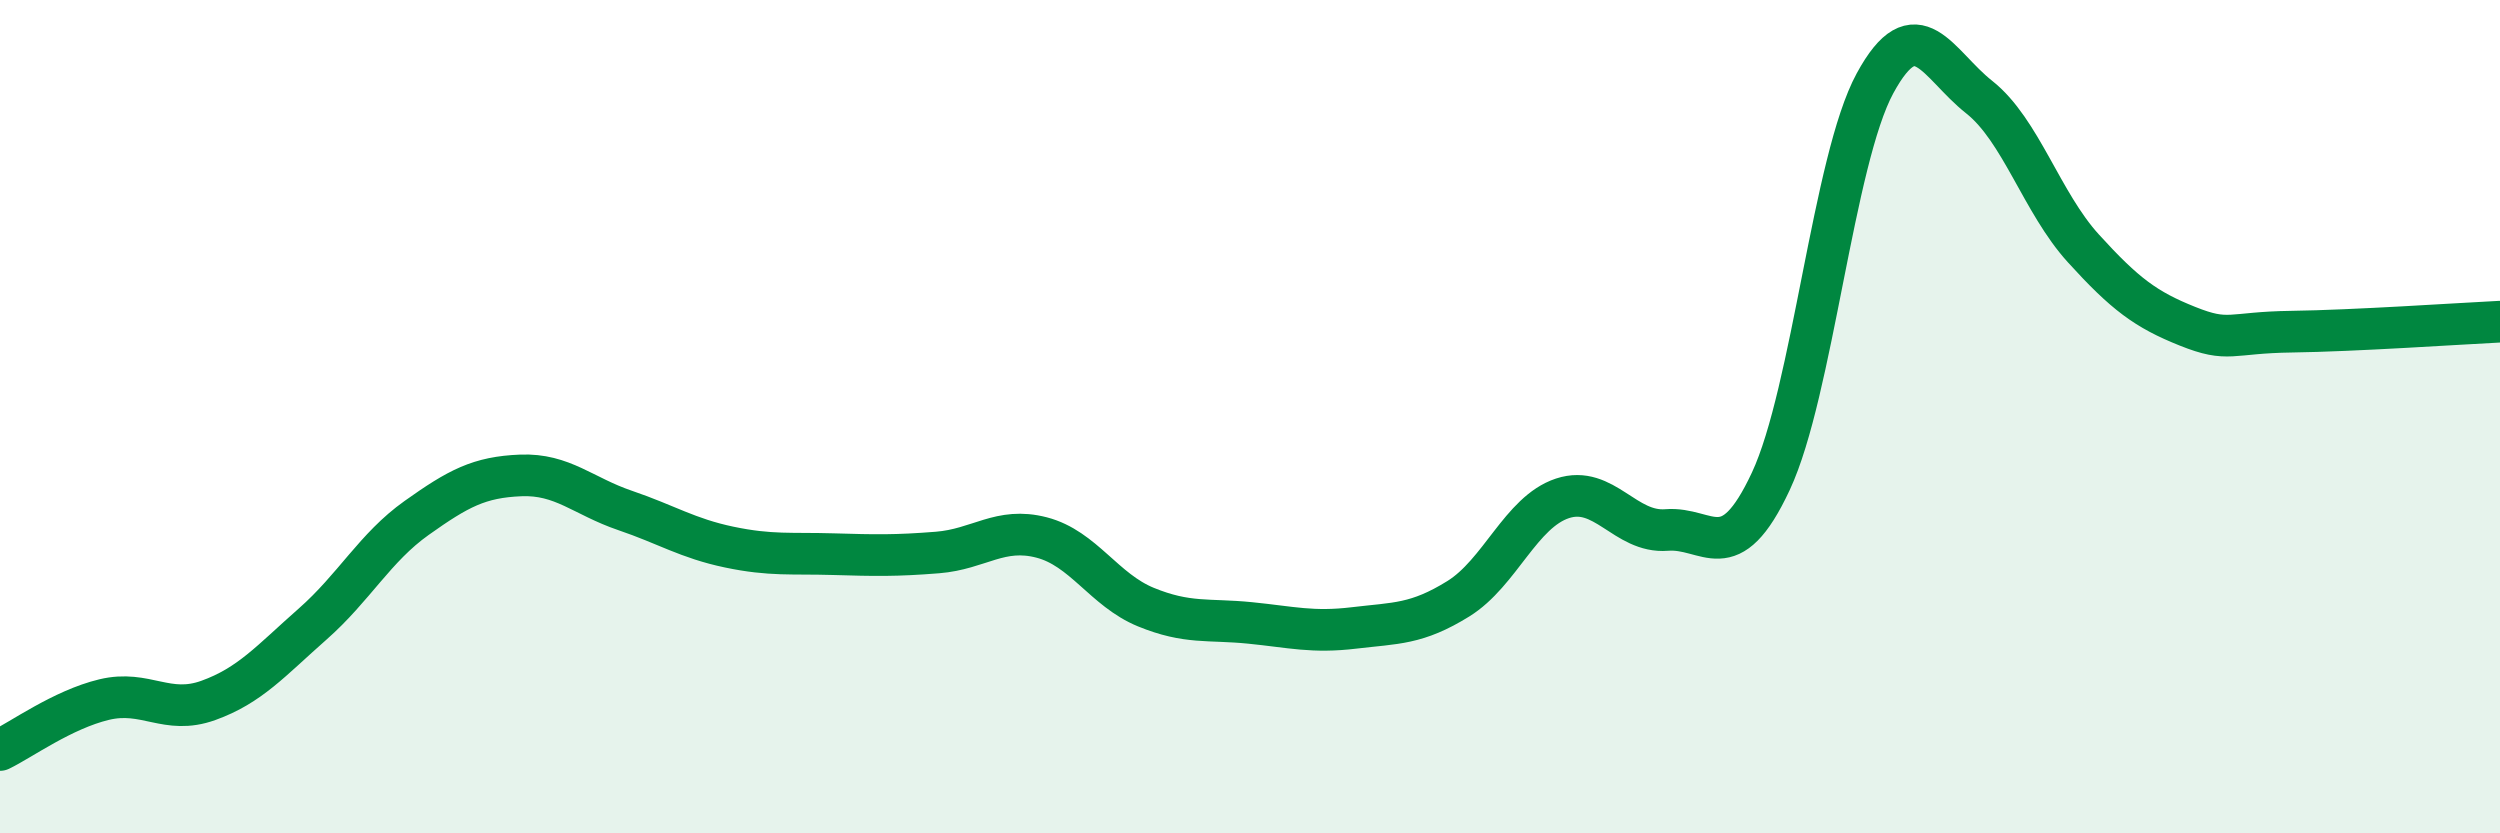
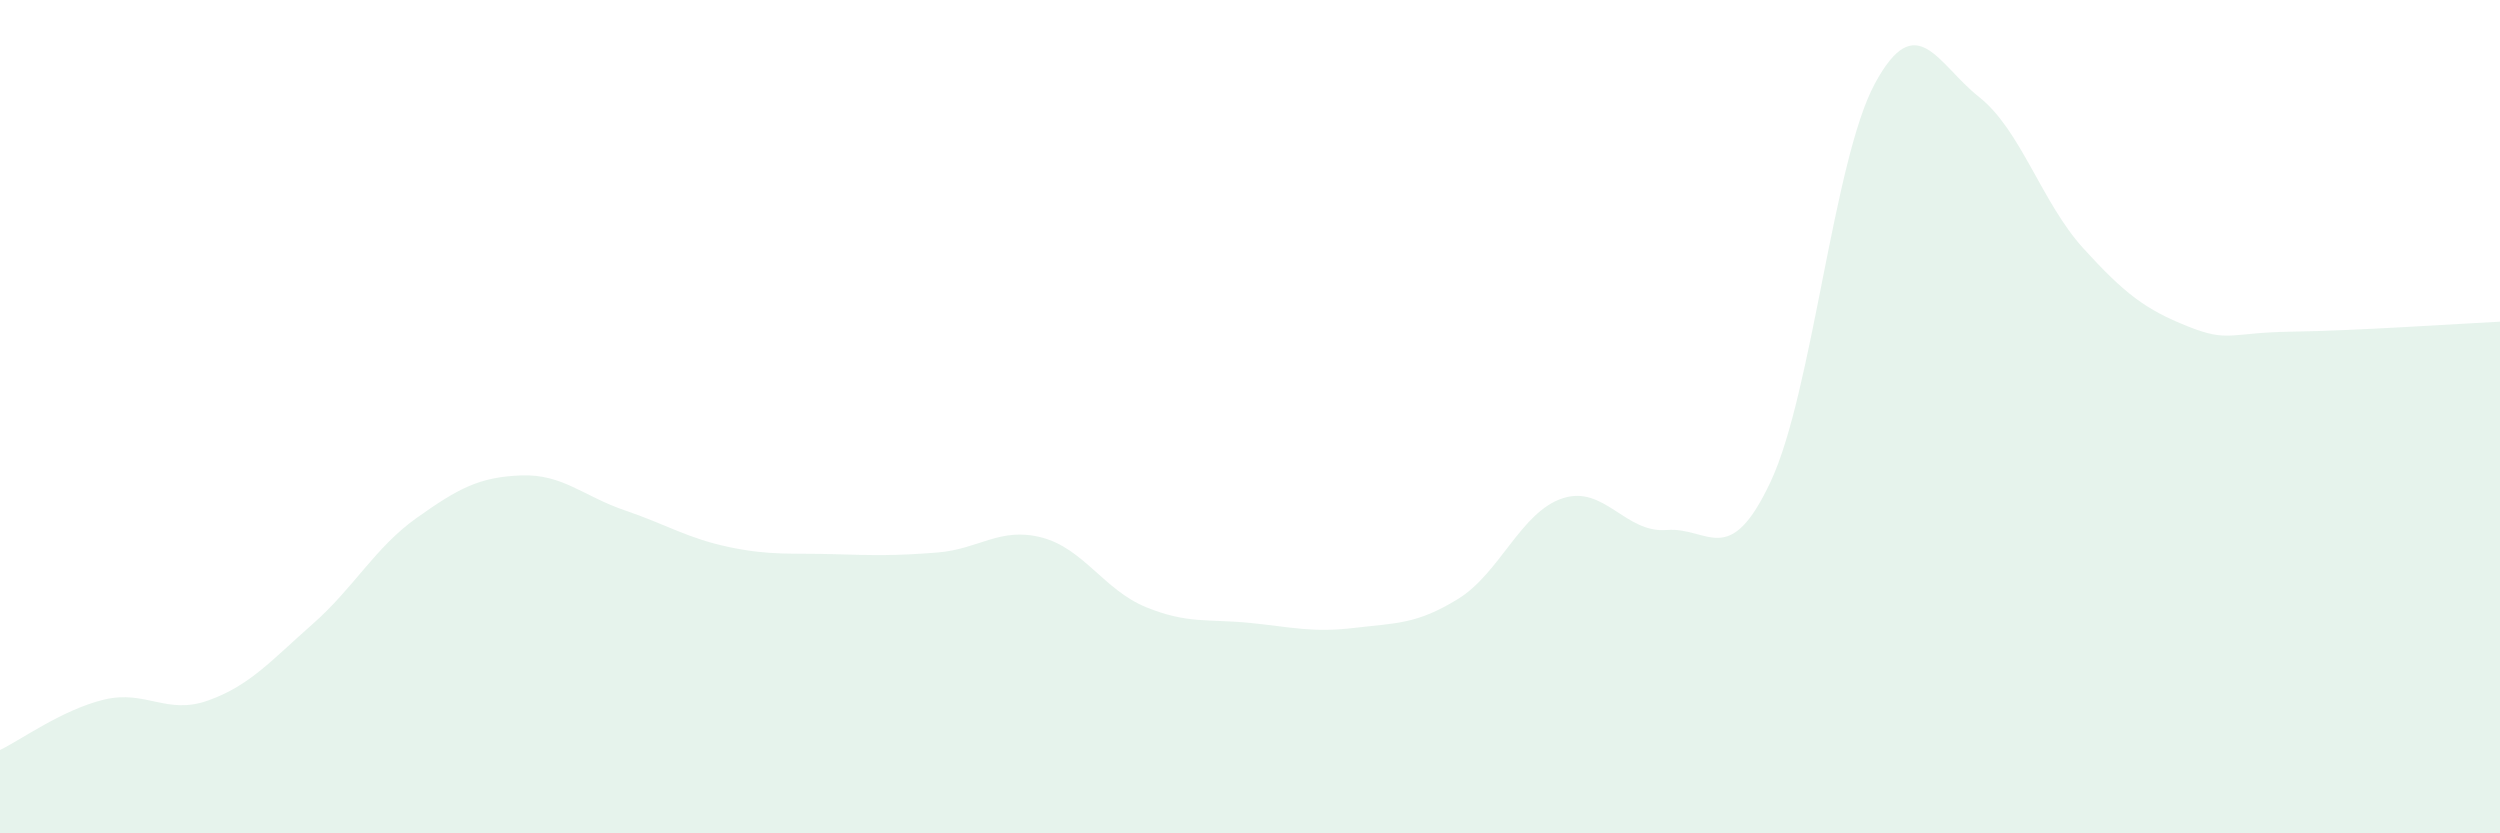
<svg xmlns="http://www.w3.org/2000/svg" width="60" height="20" viewBox="0 0 60 20">
  <path d="M 0,18 C 0.5,17.76 1.5,17.03 2.5,16.79 C 3.5,16.55 4,17.17 5,16.81 C 6,16.45 6.5,15.86 7.5,14.98 C 8.5,14.1 9,13.14 10,12.43 C 11,11.72 11.5,11.45 12.5,11.41 C 13.5,11.37 14,11.91 15,12.25 C 16,12.59 16.5,12.92 17.5,13.13 C 18.5,13.34 19,13.27 20,13.3 C 21,13.33 21.5,13.34 22.5,13.26 C 23.5,13.18 24,12.64 25,12.9 C 26,13.16 26.5,14.16 27.5,14.57 C 28.5,14.98 29,14.85 30,14.95 C 31,15.05 31.5,15.19 32.5,15.07 C 33.5,14.95 34,14.99 35,14.37 C 36,13.75 36.5,12.29 37.5,11.96 C 38.5,11.63 39,12.8 40,12.72 C 41,12.64 41.5,13.69 42.5,11.55 C 43.5,9.41 44,3.84 45,2 C 46,0.16 46.5,1.54 47.5,2.33 C 48.5,3.12 49,4.86 50,5.96 C 51,7.06 51.5,7.43 52.5,7.83 C 53.5,8.23 53.5,7.98 55,7.96 C 56.5,7.94 59,7.77 60,7.72L60 20L0 20Z" fill="#008740" opacity="0.1" stroke-linecap="round" stroke-linejoin="round" />
-   <path d="M 0,18 C 0.5,17.76 1.5,17.03 2.5,16.79 C 3.5,16.55 4,17.17 5,16.81 C 6,16.45 6.5,15.86 7.5,14.98 C 8.5,14.1 9,13.14 10,12.43 C 11,11.72 11.5,11.45 12.5,11.41 C 13.5,11.37 14,11.91 15,12.25 C 16,12.59 16.5,12.92 17.5,13.13 C 18.5,13.34 19,13.27 20,13.3 C 21,13.33 21.5,13.34 22.5,13.26 C 23.5,13.18 24,12.64 25,12.9 C 26,13.16 26.5,14.16 27.5,14.57 C 28.5,14.98 29,14.85 30,14.95 C 31,15.05 31.5,15.19 32.5,15.07 C 33.5,14.95 34,14.99 35,14.37 C 36,13.75 36.5,12.29 37.5,11.96 C 38.5,11.63 39,12.8 40,12.72 C 41,12.64 41.5,13.69 42.5,11.55 C 43.5,9.41 44,3.84 45,2 C 46,0.16 46.5,1.54 47.5,2.33 C 48.5,3.12 49,4.86 50,5.96 C 51,7.06 51.5,7.43 52.5,7.83 C 53.5,8.23 53.5,7.98 55,7.96 C 56.5,7.94 59,7.77 60,7.72" stroke="#008740" stroke-width="1" fill="none" stroke-linecap="round" stroke-linejoin="round" />
</svg>